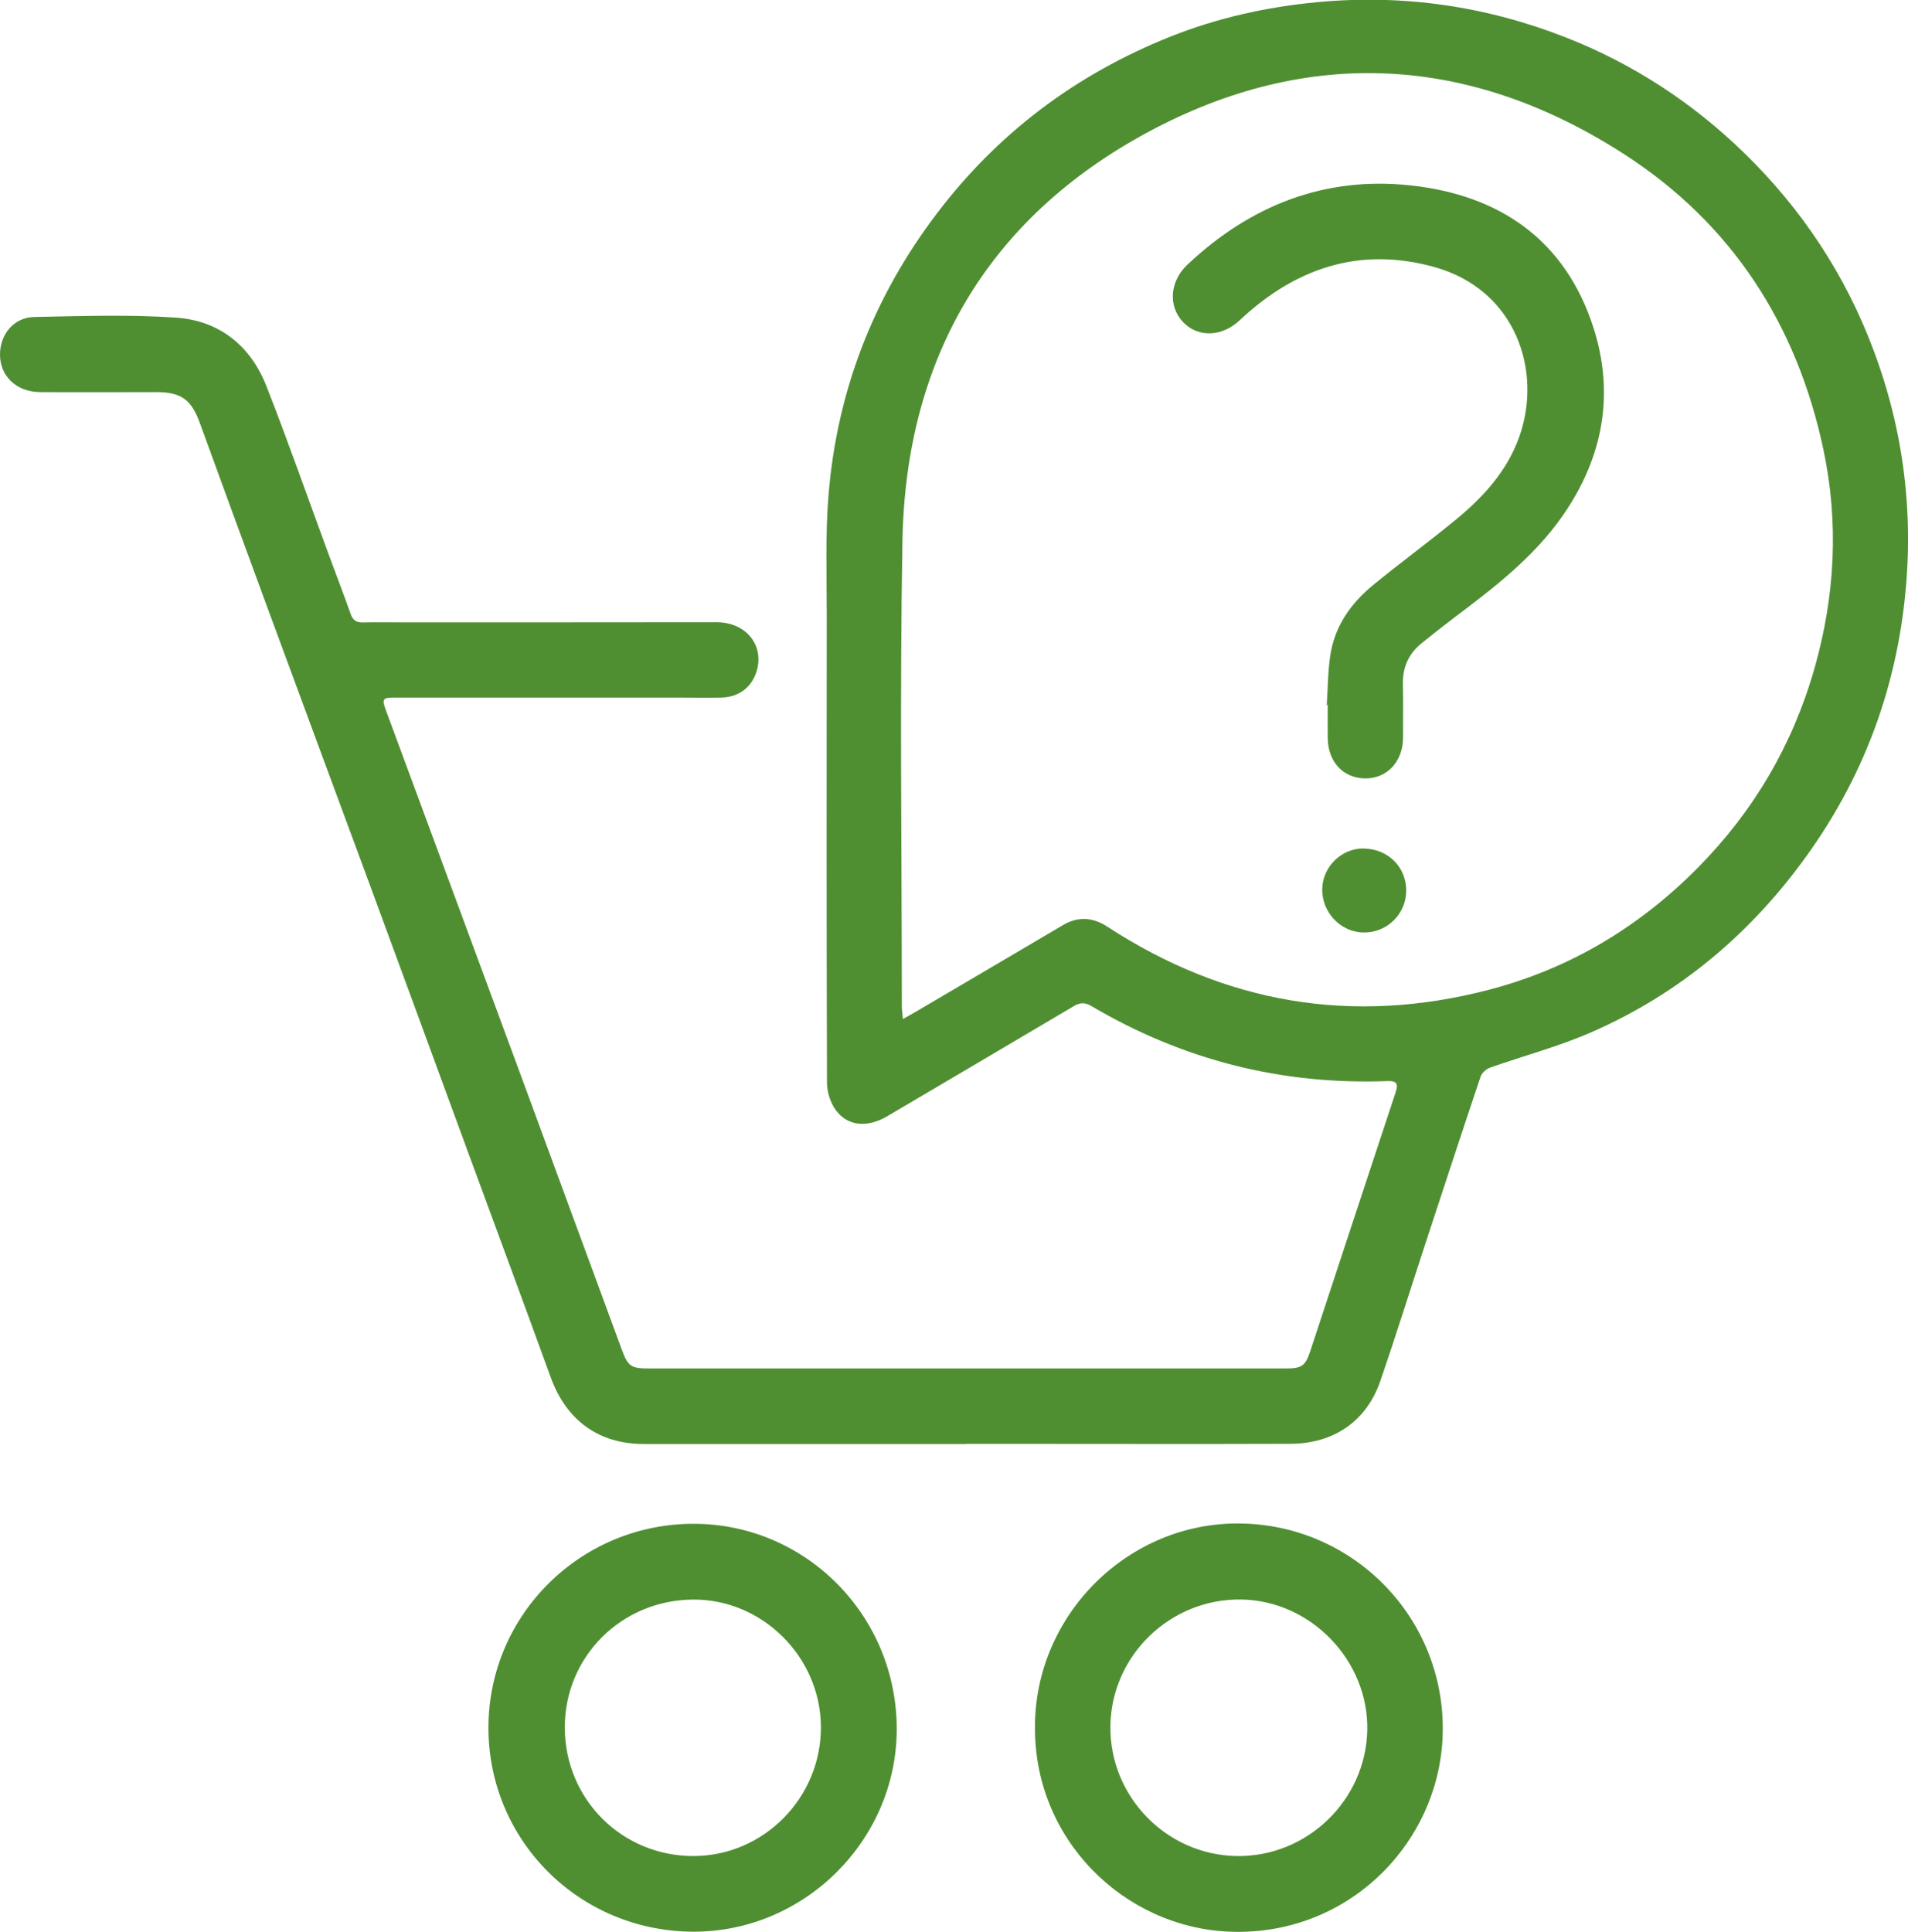
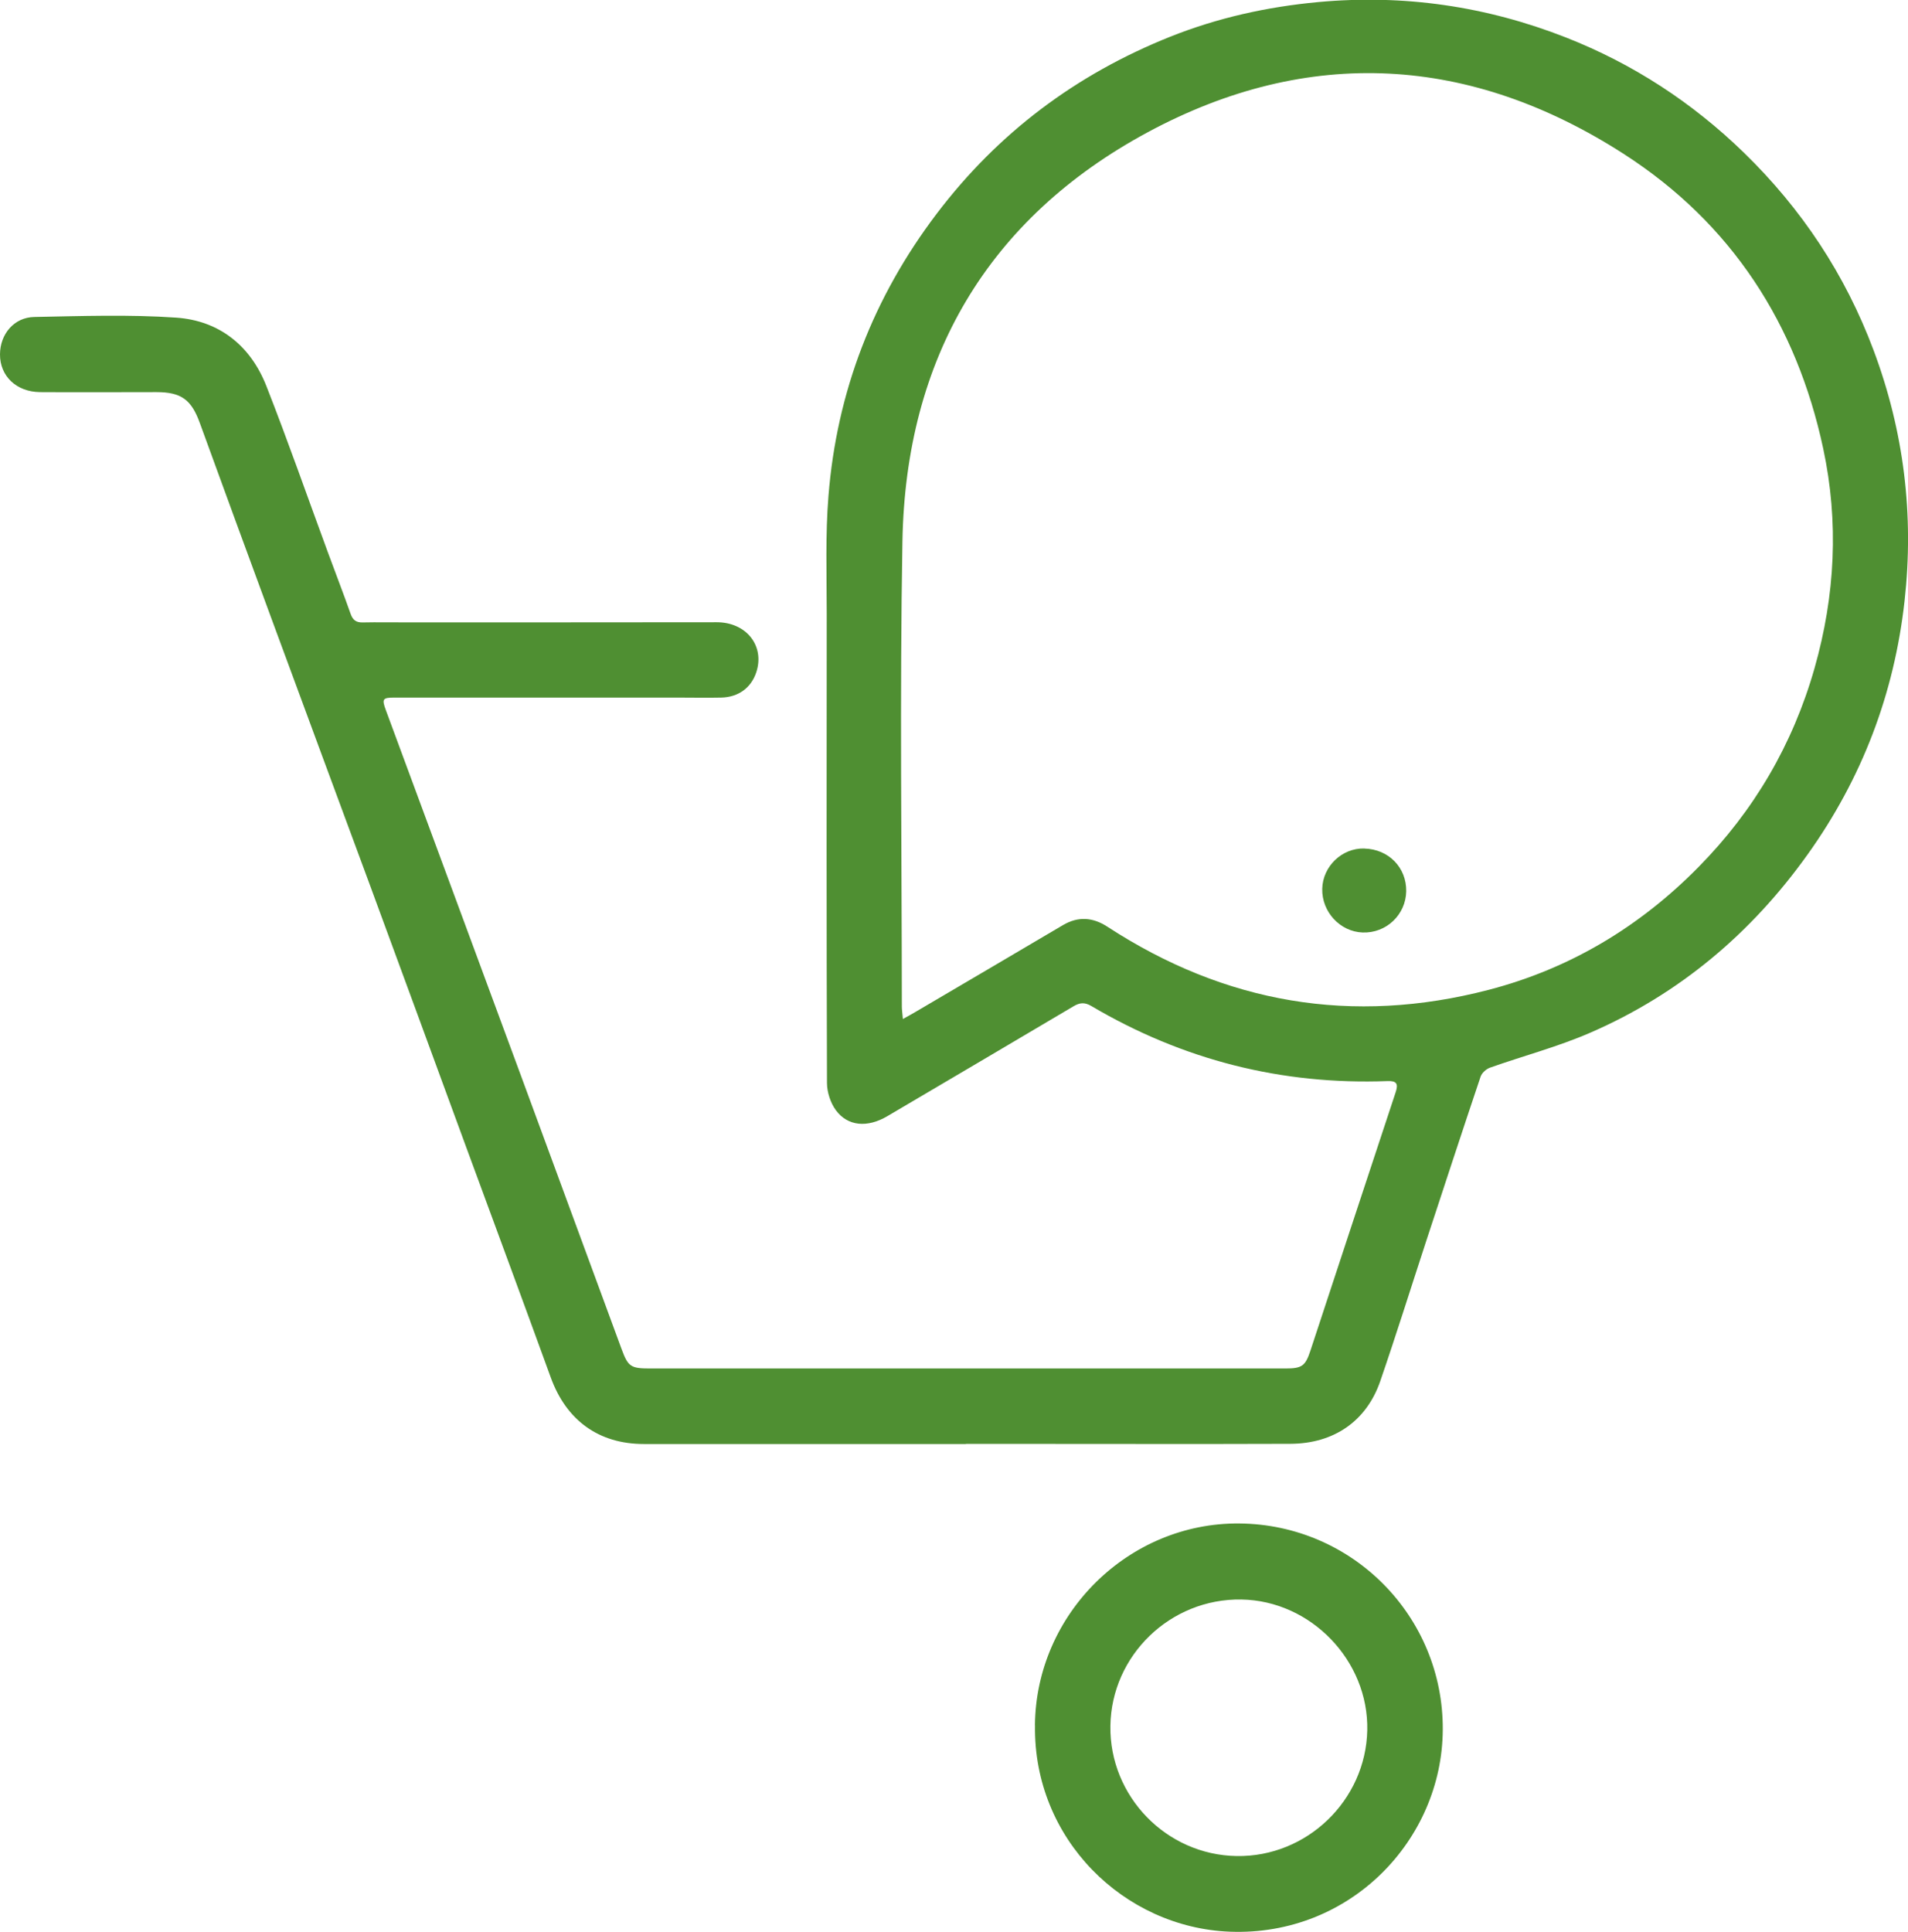
<svg xmlns="http://www.w3.org/2000/svg" id="Capa_1" data-name="Capa 1" viewBox="0 0 294.88 298.52">
  <defs>
    <style>
      .cls-1 {
        fill: #4f8f32;
        stroke-width: 0px;
      }
    </style>
  </defs>
  <path class="cls-1" d="M149.29,223.13c-16.6,0-33.19,0-49.79,0-6.97,0-11.98-3.66-14.38-10.28-4.29-11.81-8.65-23.58-12.99-35.37-5.03-13.7-10.05-27.41-15.1-41.1-4.99-13.53-10.02-27.05-15-40.59-3.74-10.14-7.46-20.29-11.15-30.44-1.3-3.58-2.86-4.76-6.69-4.76-6,0-12.01.04-18.01,0C2.51,60.55-.02,58.1,0,54.75c.02-3.12,2.16-5.71,5.3-5.77,7.3-.14,14.64-.4,21.91.1,6.68.46,11.52,4.34,13.97,10.6,3.33,8.48,6.33,17.08,9.48,25.63,1.17,3.18,2.4,6.35,3.53,9.55.34.96.85,1.34,1.86,1.32,2.26-.05,4.53,0,6.8-.01,15.97,0,31.95,0,47.92-.02,4.58,0,7.46,3.65,6.11,7.74-.79,2.39-2.76,3.84-5.4,3.9-2.26.05-4.53,0-6.8,0-14.56,0-29.12,0-43.68,0-1.88,0-2.01.2-1.36,1.96,6.96,18.84,13.94,37.67,20.89,56.51,5.19,14.07,10.36,28.14,15.54,42.21,1,2.71,1.41,2.99,4.37,2.99,32.74,0,65.48,0,98.23,0,2.52,0,3.06-.36,3.84-2.71,4.4-13.33,8.77-26.66,13.19-39.98.43-1.29.16-1.77-1.25-1.72-16.39.62-31.65-3.26-45.77-11.59-1.05-.62-1.81-.54-2.78.04-9.59,5.68-19.19,11.34-28.79,16.99-3.05,1.79-6.08,1.56-7.92-.93-.84-1.14-1.37-2.78-1.38-4.2-.08-24.19-.06-48.38-.04-72.57,0-6.06-.22-12.15.27-18.17,1.29-16.13,6.93-30.68,16.73-43.6,9.48-12.5,21.56-21.54,36.07-27.34,7.34-2.93,15-4.63,22.9-5.36,13.22-1.22,25.97.64,38.3,5.48,10.35,4.07,19.49,10.03,27.47,17.78,8.95,8.7,15.68,18.86,20.05,30.54,4.69,12.52,6.27,25.42,4.79,38.73-1.6,14.38-6.59,27.44-14.98,39.18-8.7,12.18-19.82,21.56-33.58,27.54-5.01,2.18-10.35,3.58-15.52,5.41-.58.21-1.25.81-1.44,1.37-2.85,8.47-5.63,16.96-8.42,25.45-2.36,7.2-4.62,14.44-7.09,21.61-2.13,6.19-7.17,9.67-13.91,9.69-14.05.05-28.1.01-42.15.01-2.66,0-5.32,0-7.99,0v-.02ZM139.54,157.46c.88-.49,1.41-.77,1.92-1.08,7.61-4.47,15.22-8.94,22.82-13.43,2.36-1.39,4.63-1.21,6.87.25,18.22,11.87,37.86,15.23,58.93,9.75,12.57-3.27,23.35-9.76,32.42-18.97,8.57-8.69,14.58-18.94,17.94-30.75,3.19-11.23,3.77-22.57,1.33-33.94-4.12-19.23-14.17-34.76-30.74-45.45-23.75-15.32-48.79-16.78-73.62-3.42-24.8,13.35-37.45,35.05-37.94,63.25-.42,23.95-.1,47.92-.09,71.87,0,.49.08.97.16,1.91Z" />
  <path class="cls-1" d="M159.95,266.6c.15-17.22,14.46-31.35,31.6-31.19,17.54.16,31.54,14.42,31.43,31.89-.1,17.03-14.33,31.9-32.89,31.19-16.4-.63-30.4-14.32-30.13-31.89ZM171.61,266.7c-.15,10.87,8.64,19.93,19.51,20.1,10.85.18,19.97-8.61,20.19-19.45.22-10.75-8.72-20.02-19.46-20.19-10.96-.18-20.09,8.63-20.24,19.54Z" />
-   <path class="cls-1" d="M107.07,298.49c-17.62-.09-31.68-14.2-31.58-31.7.1-17.37,14.34-31.4,31.82-31.33,17.35.07,31.34,14.3,31.28,31.82-.06,17.15-14.35,31.3-31.53,31.21ZM107.1,247.17c-11.1.08-19.87,8.87-19.81,19.86.06,11.04,8.87,19.79,19.9,19.77,10.88-.02,19.77-9.07,19.68-20.03-.09-10.77-9.08-19.68-19.77-19.6Z" />
-   <path class="cls-1" d="M205.05,108.92c.17-2.54.17-5.1.54-7.61.67-4.53,3.17-8.08,6.64-10.92,4.2-3.44,8.59-6.65,12.78-10.1,4.24-3.49,7.91-7.5,9.79-12.79,3.63-10.19-.54-22.76-13.16-26.25-11.61-3.21-21.53.23-30.08,8.27-2.63,2.48-6.32,2.71-8.66.31-2.39-2.45-2.15-6.34.61-8.93,9.71-9.14,21.17-13.7,34.52-12.25,13.77,1.5,23.87,8.43,28.23,21.96,3.32,10.31,1.48,20.14-4.75,29.08-4.51,6.47-10.68,11.17-16.88,15.84-1.67,1.26-3.31,2.56-4.94,3.88-1.97,1.6-2.92,3.68-2.87,6.24.05,2.77.03,5.55.02,8.33-.01,3.71-2.49,6.35-5.89,6.3-3.38-.05-5.71-2.57-5.75-6.24-.02-1.7,0-3.4,0-5.1-.05,0-.1,0-.15,0Z" />
  <path class="cls-1" d="M210.85,131.12c3.76.09,6.54,2.94,6.48,6.61-.07,3.63-3.1,6.5-6.75,6.36-3.48-.13-6.31-3.19-6.23-6.75.08-3.47,3.05-6.32,6.5-6.23Z" />
</svg>